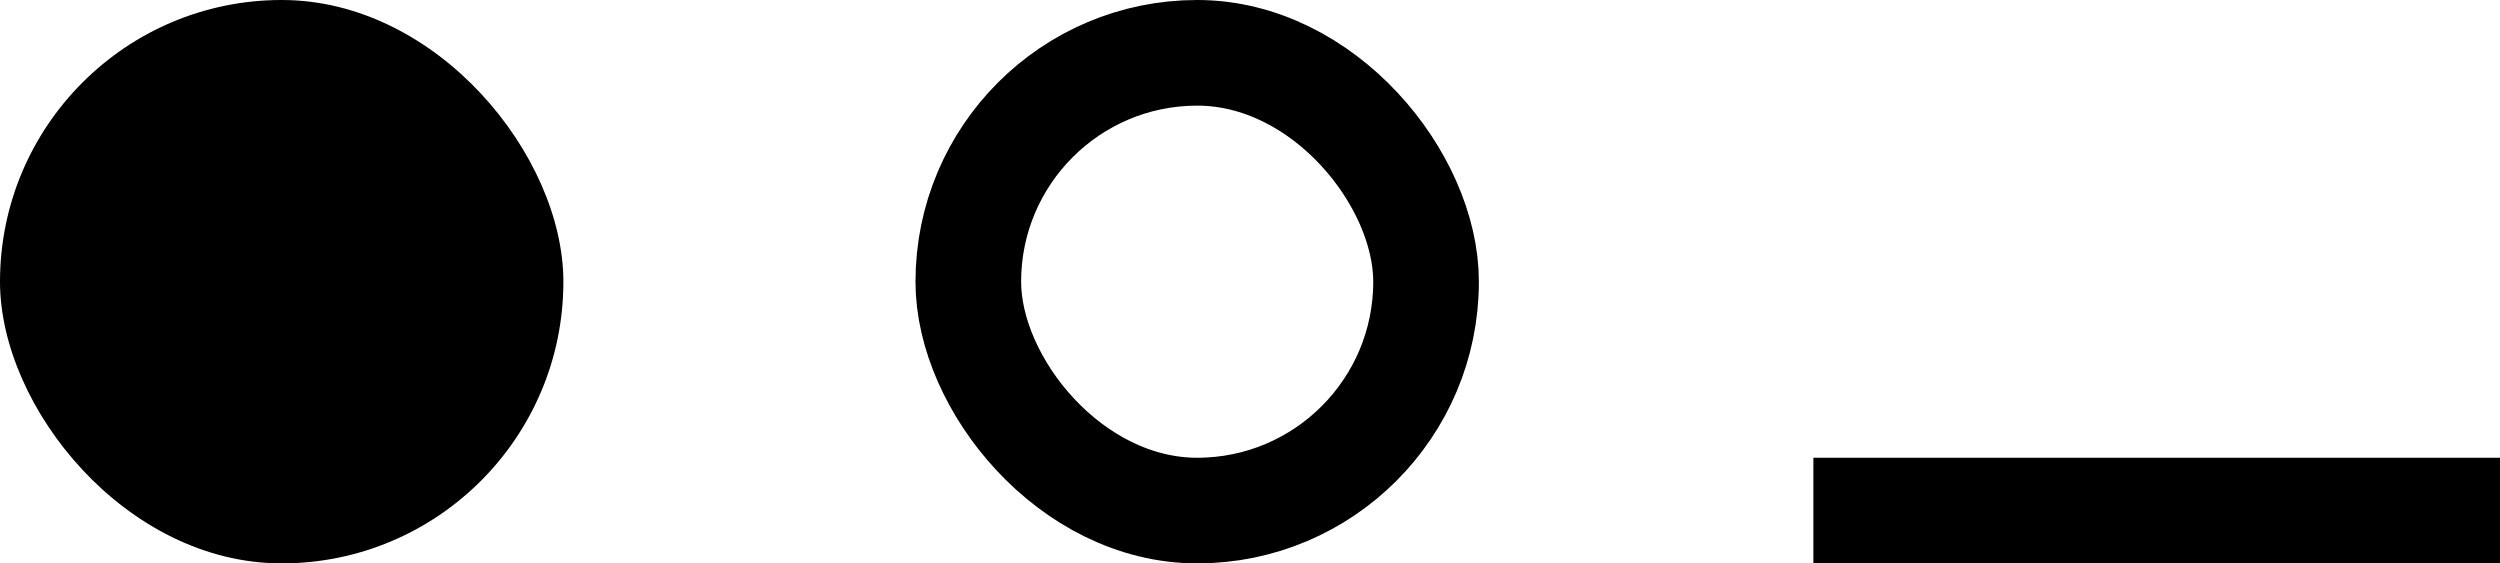
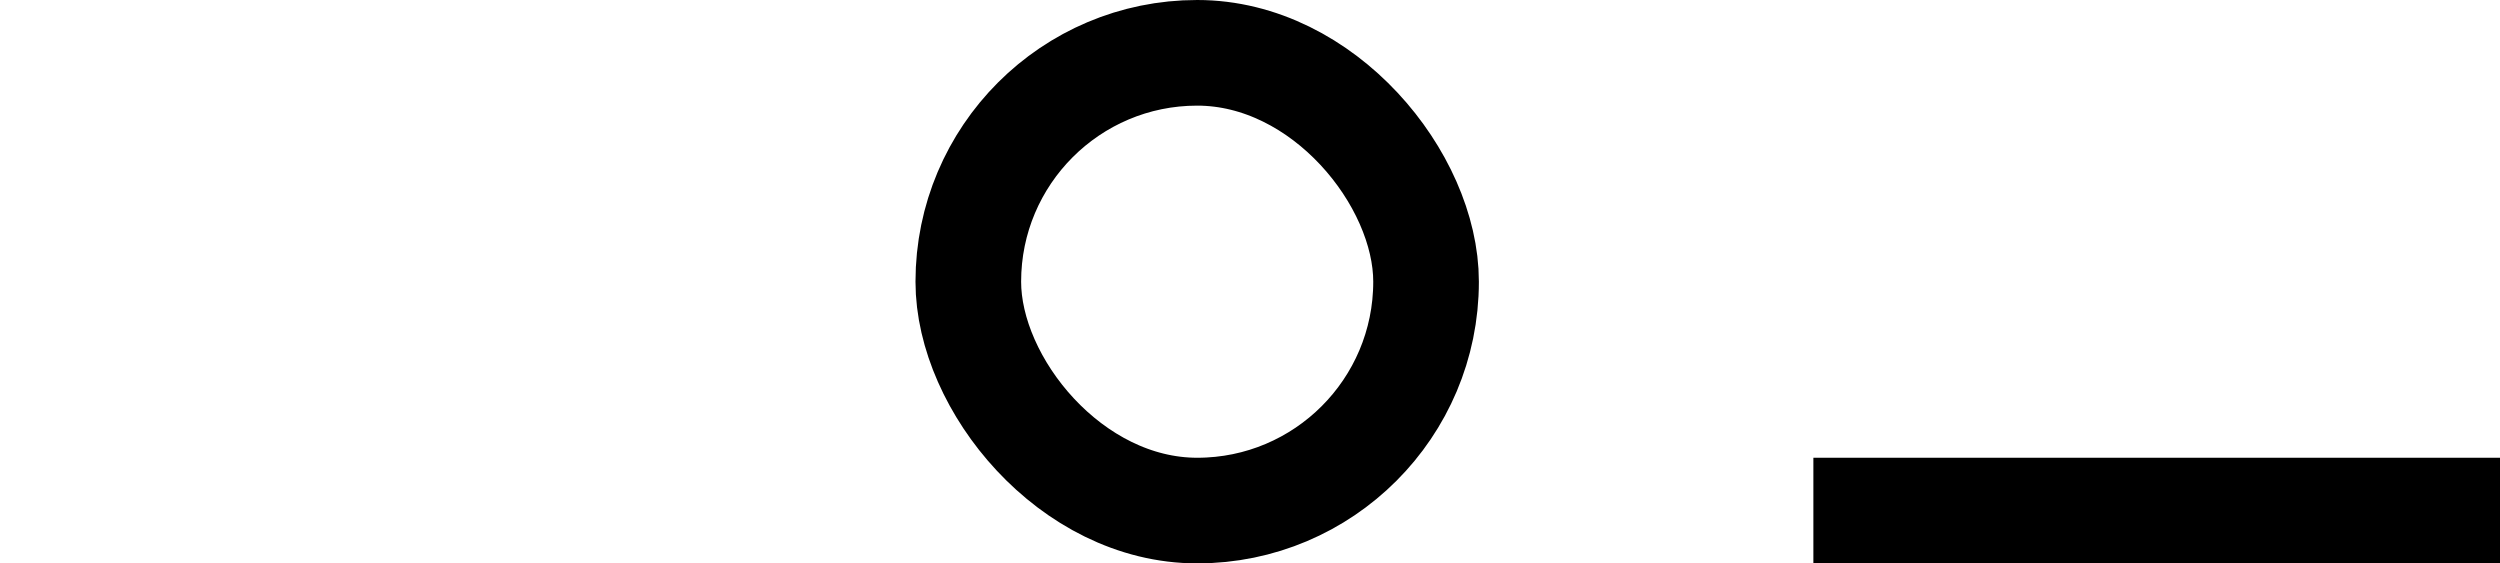
<svg xmlns="http://www.w3.org/2000/svg" width="142" height="32" viewBox="0 0 142 32" fill="none">
-   <rect width="32" height="32" rx="16" fill="black" />
  <rect x="55" y="3" width="26" height="26" rx="13" stroke="black" stroke-width="6" />
  <line x1="103" y1="29" x2="142" y2="29" stroke="black" stroke-width="6" />
</svg>